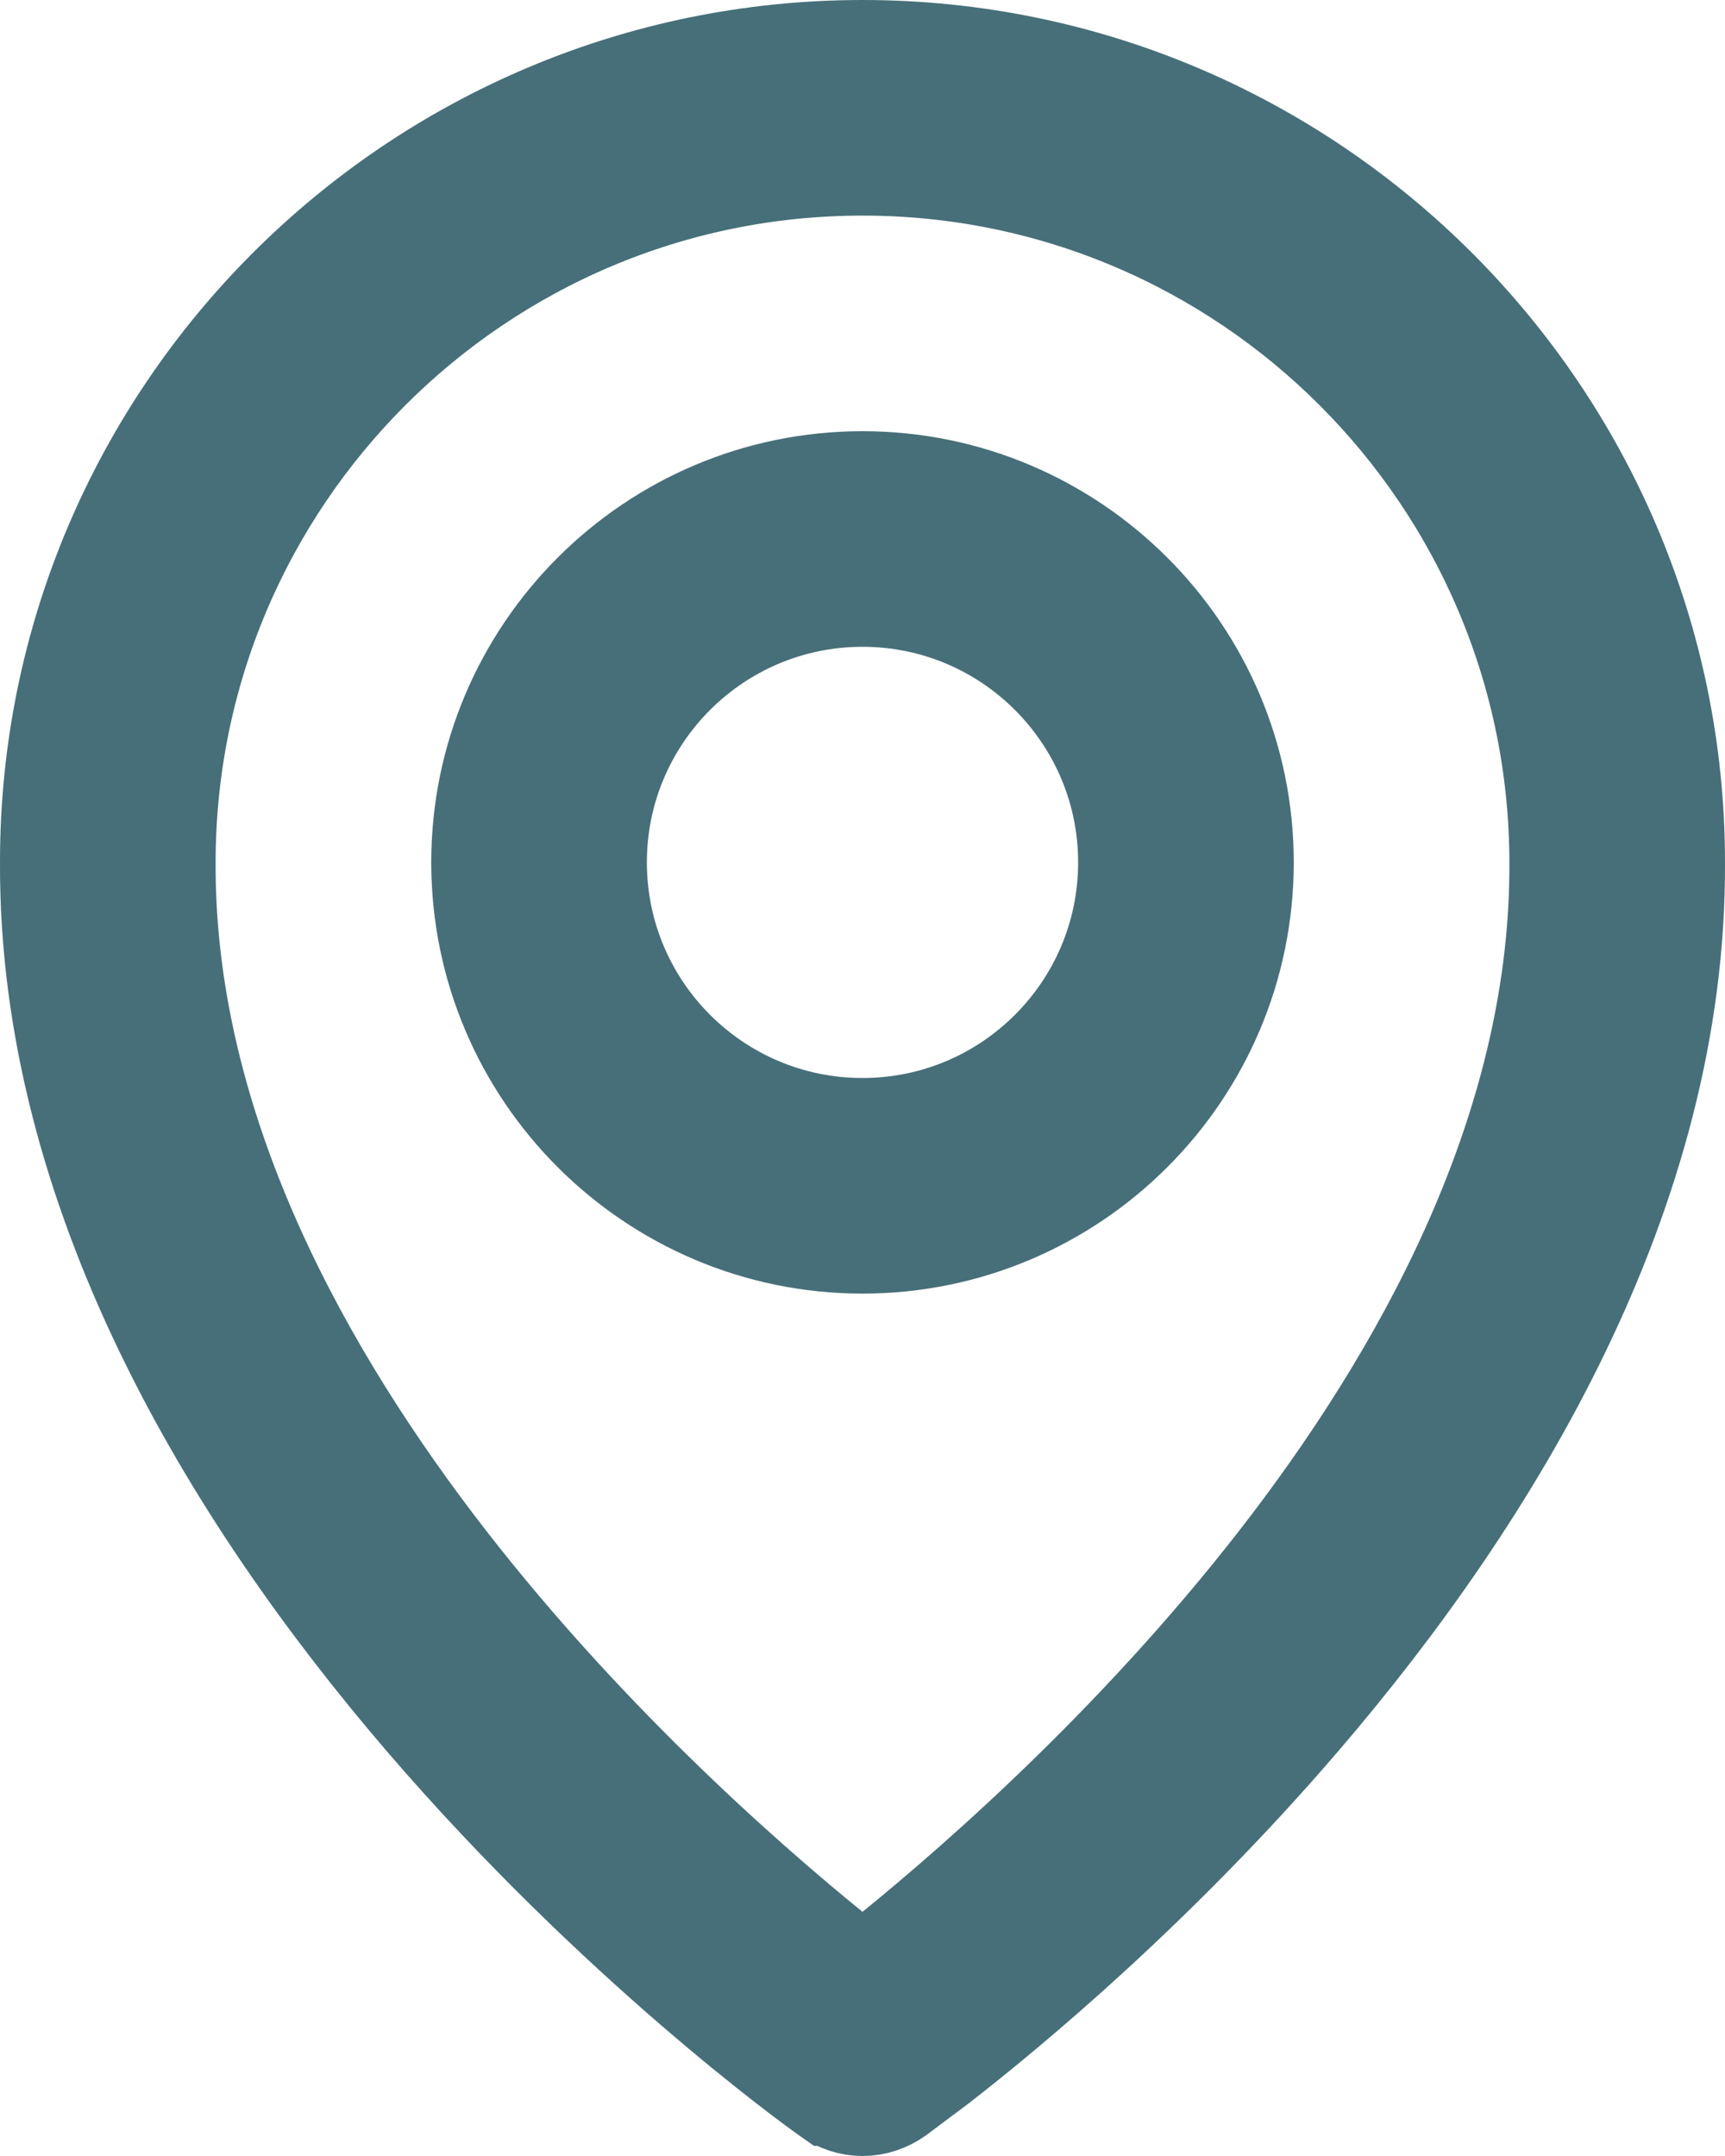
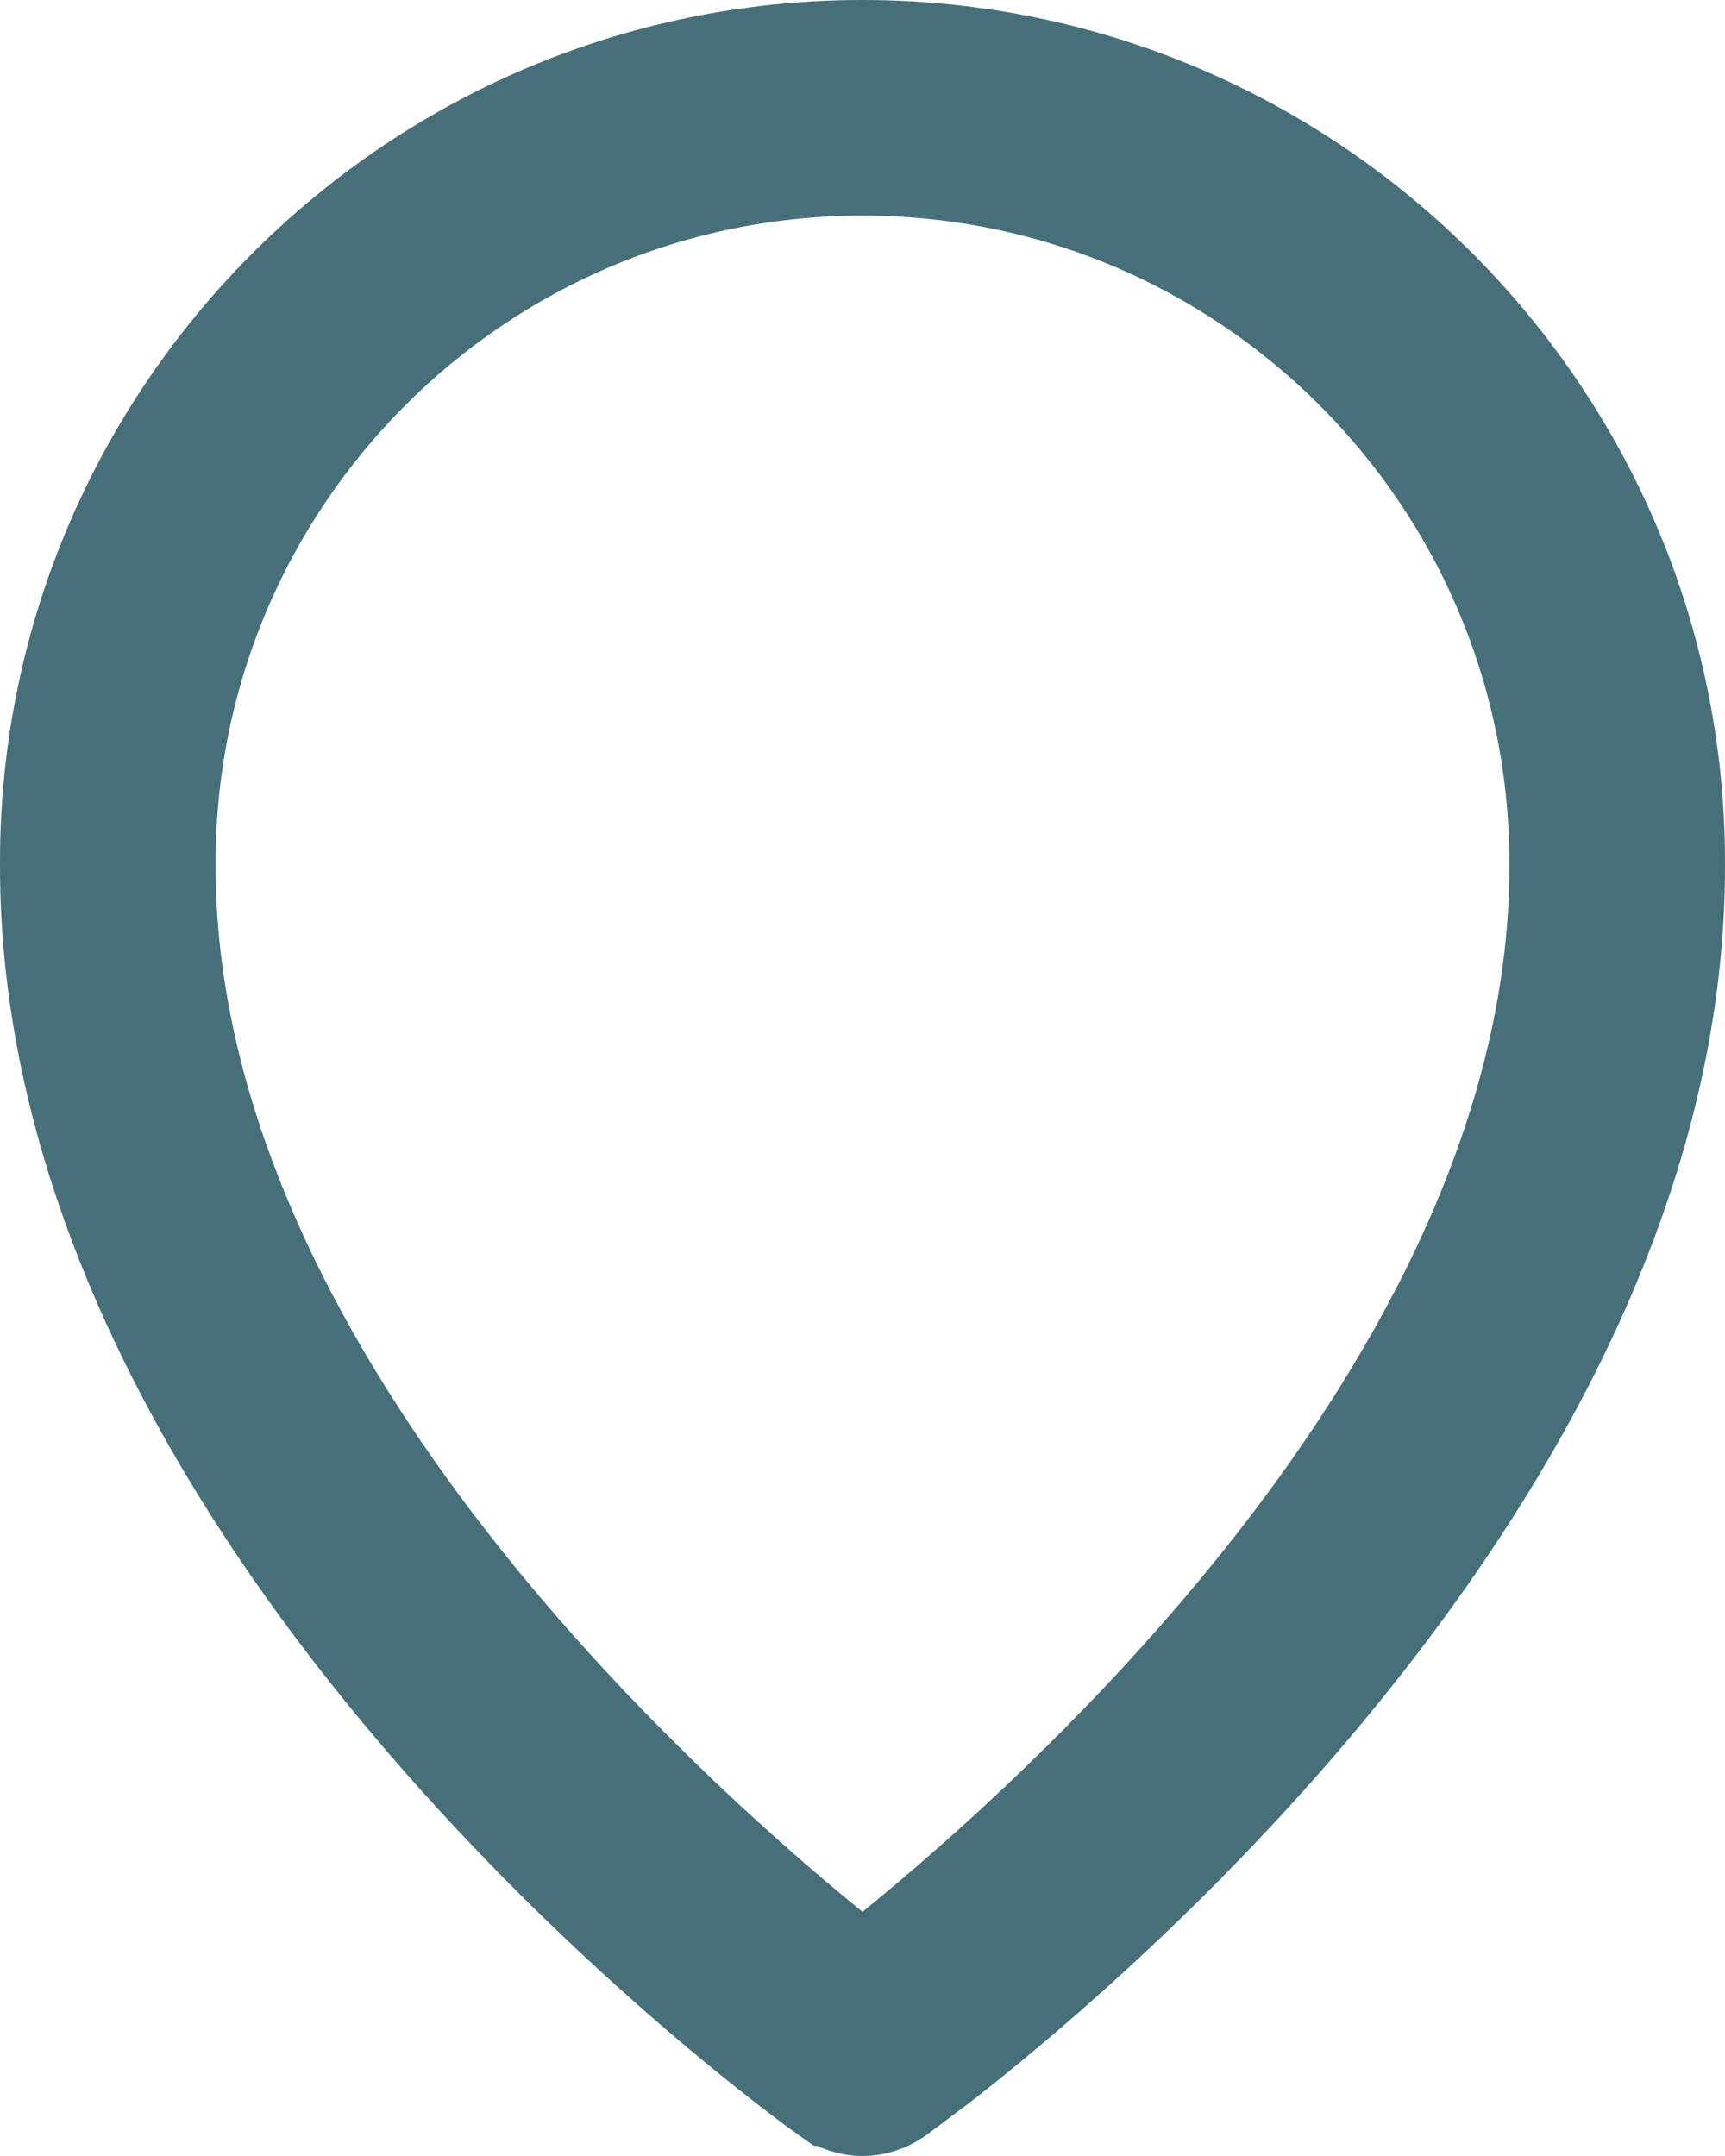
<svg xmlns="http://www.w3.org/2000/svg" width="8" height="10" viewBox="0 0 8 10" fill="none">
-   <path d="M4 2.25C4.965 2.25 5.75 3.035 5.75 4C5.75 4.965 4.965 5.75 4 5.75C3.035 5.75 2.25 4.965 2.25 4C2.25 3.035 3.035 2.25 4 2.25ZM4 2.75C3.31 2.75 2.75 3.31 2.75 4C2.75 4.69 3.31 5.25 4 5.25C4.69 5.25 5.25 4.69 5.25 4C5.25 3.31 4.69 2.75 4 2.75Z" fill="#476F79" stroke="#476F79" stroke-width="0.5" />
  <path d="M4 0.25C6.067 0.25 7.75 1.933 7.75 4V4.001C7.757 5.521 6.914 6.913 6.018 7.958C5.349 8.738 4.668 9.303 4.341 9.557L4.146 9.703C4.103 9.733 4.052 9.75 4 9.75C3.948 9.75 3.898 9.733 3.855 9.703H3.854C3.787 9.656 2.874 8.997 1.982 7.958C1.086 6.913 0.243 5.52 0.25 3.999V3.997C0.25 1.932 1.933 0.25 4 0.25ZM4 0.75C2.208 0.75 0.751 2.207 0.75 3.999C0.744 5.189 1.331 6.296 1.995 7.172C2.663 8.052 3.432 8.728 3.843 9.062L4 9.189L4.157 9.062C4.568 8.728 5.338 8.052 6.006 7.173C6.67 6.298 7.256 5.191 7.25 4.001C7.249 2.207 5.792 0.75 4 0.75Z" fill="#476F79" stroke="#476F79" stroke-width="0.5" />
</svg>